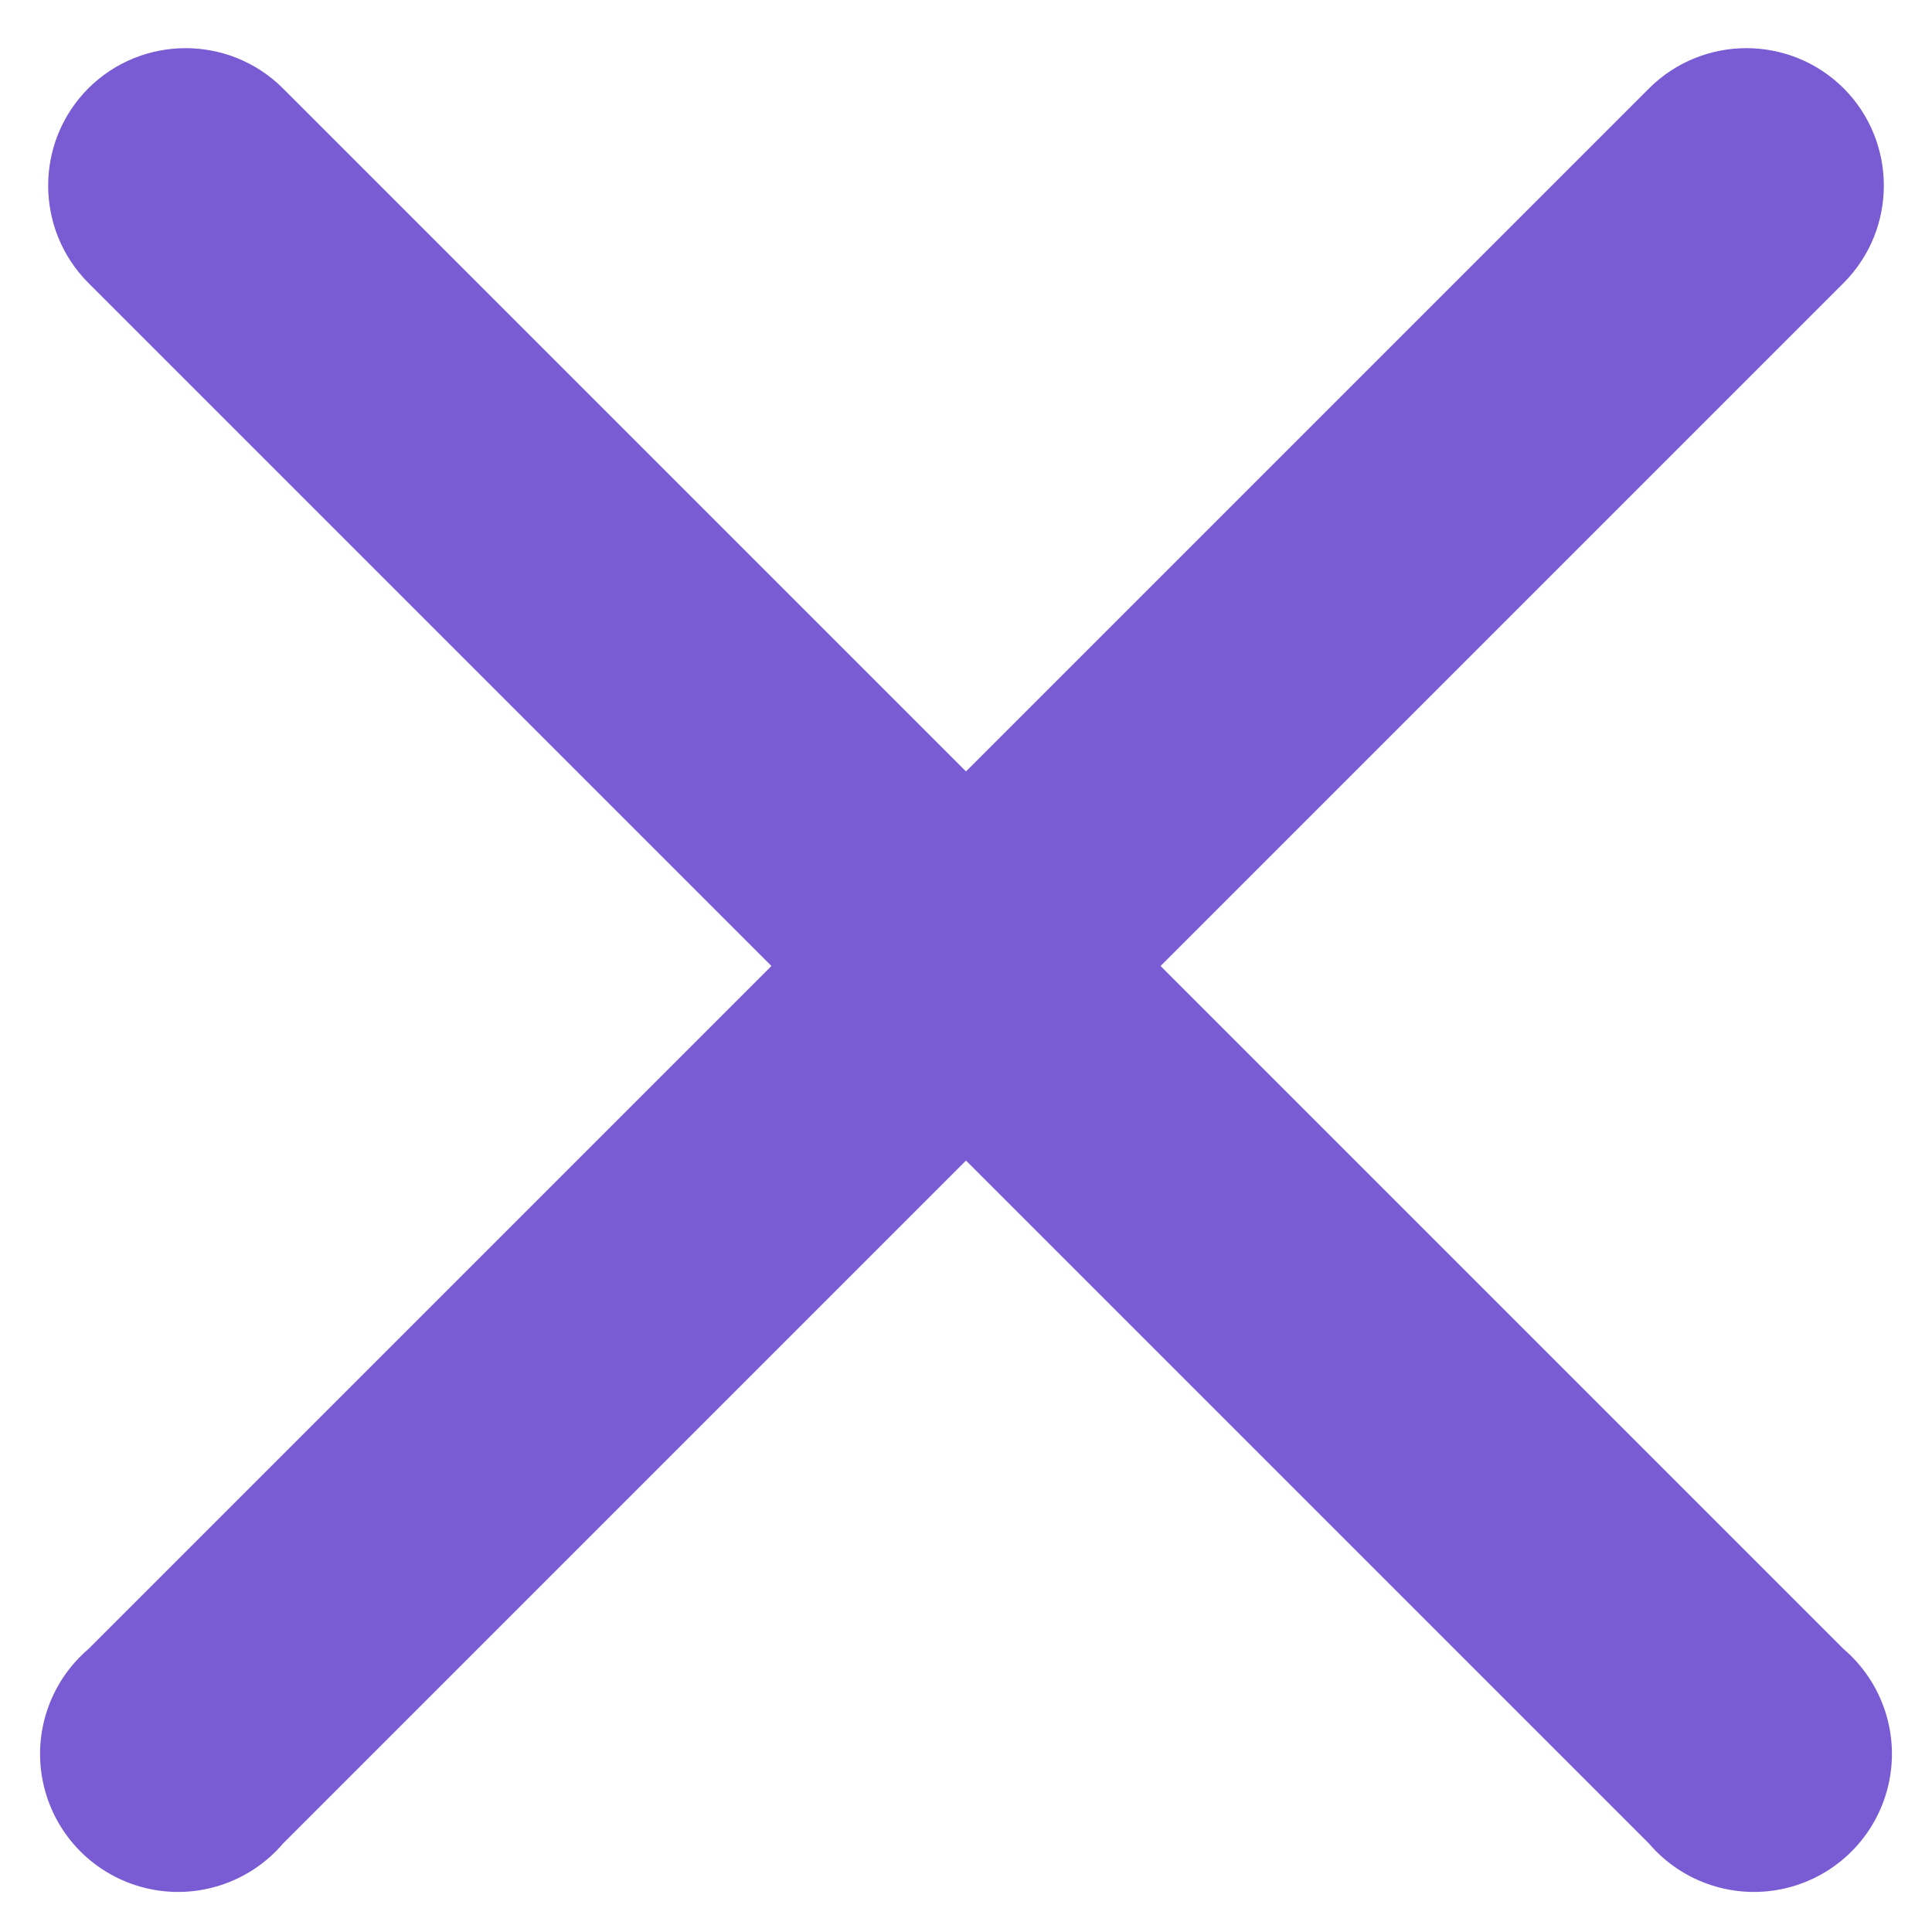
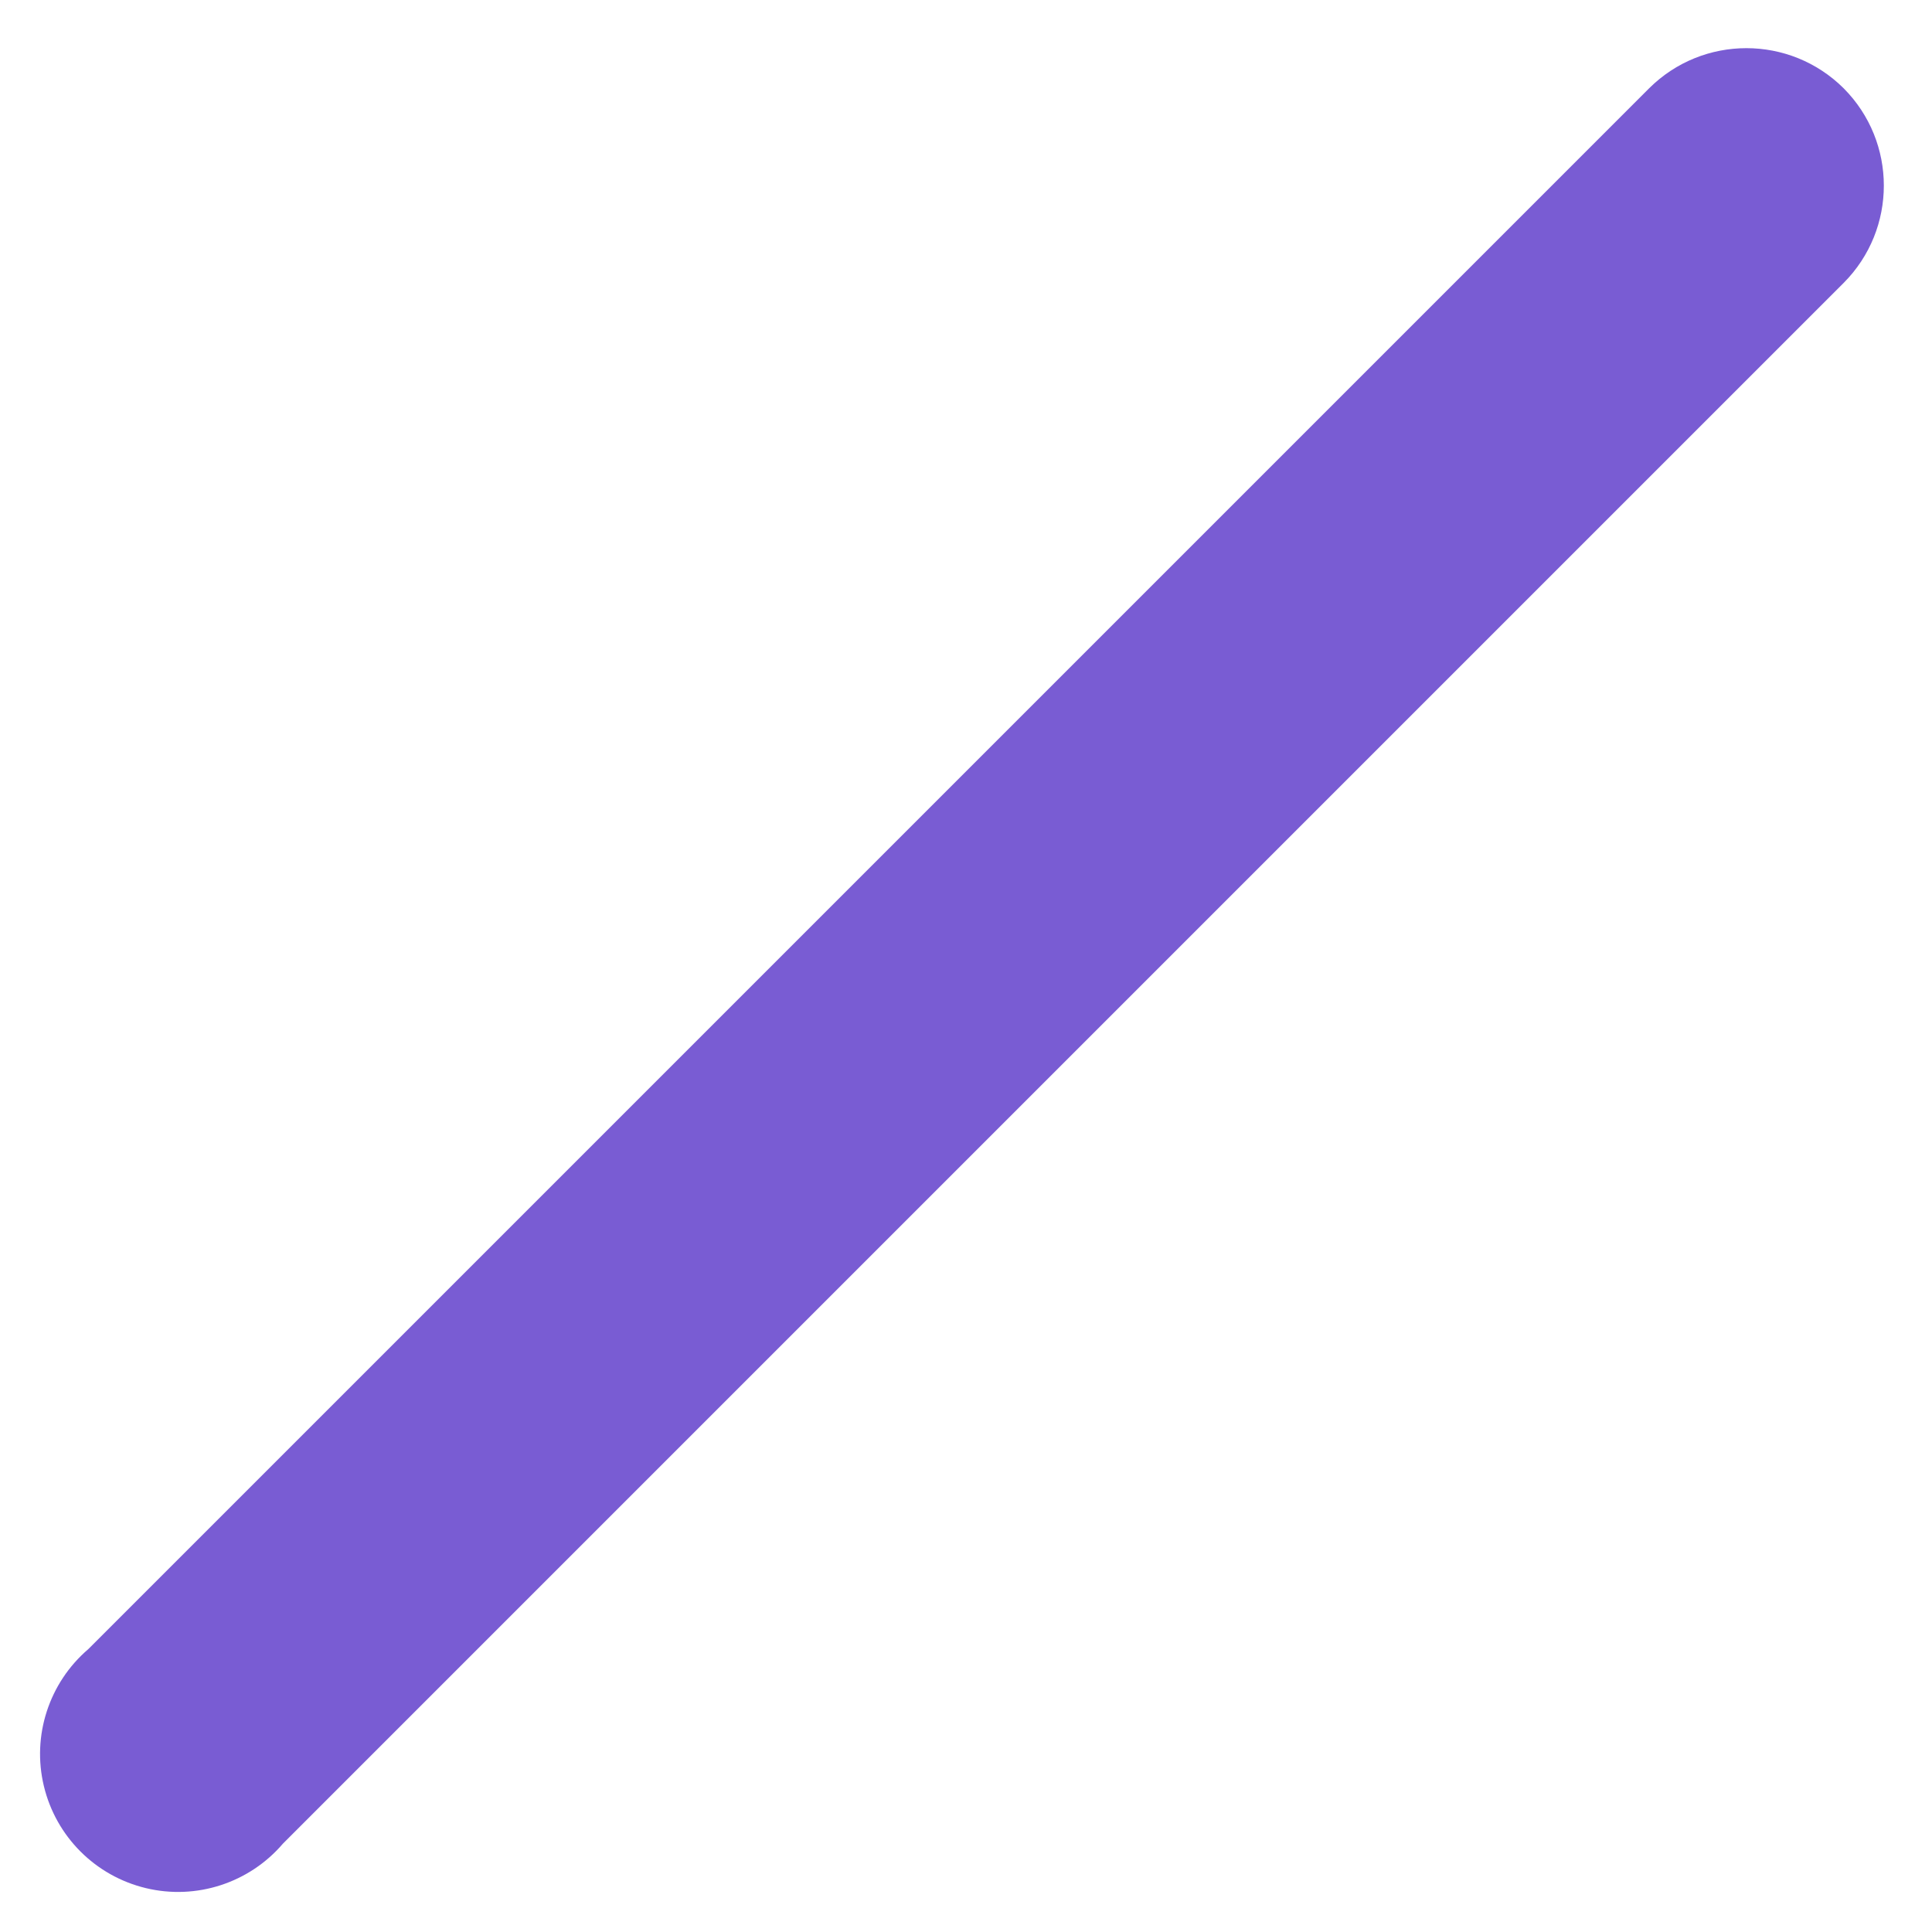
<svg xmlns="http://www.w3.org/2000/svg" width="14px" height="14px" viewBox="0 0 14 14" version="1.1">
  <title>close</title>
  <desc>Created with Sketch.</desc>
  <g id="Page-1" stroke="none" stroke-width="1" fill="none" fill-rule="evenodd">
    <g id="close" fill="#795CD3" fill-rule="nonzero">
      <g id="Group">
        <g id="8wn7a-link">
-           <path d="M0.64,0.64 C1.03,0.252 1.66,0.252 2.05,0.64 L13.36,11.95 C13.645,12.194 13.77,12.578 13.682,12.943 C13.594,13.309 13.309,13.594 12.943,13.682 C12.578,13.77 12.194,13.645 11.95,13.36 L0.64,2.05 C0.252,1.66 0.252,1.03 0.64,0.64 L0.64,0.64 Z" id="8wn7a" />
-         </g>
+           </g>
      </g>
      <g id="Group">
        <g id="8wn7b-link">
          <path d="M13.36,0.64 C13.748,1.03 13.748,1.66 13.36,2.05 L2.05,13.36 C1.806,13.645 1.422,13.77 1.057,13.682 C0.691,13.594 0.406,13.309 0.318,12.943 C0.23,12.578 0.355,12.194 0.64,11.95 L11.95,0.64 C12.34,0.252 12.97,0.252 13.36,0.64 Z" id="8wn7b" />
        </g>
      </g>
    </g>
  </g>
</svg>